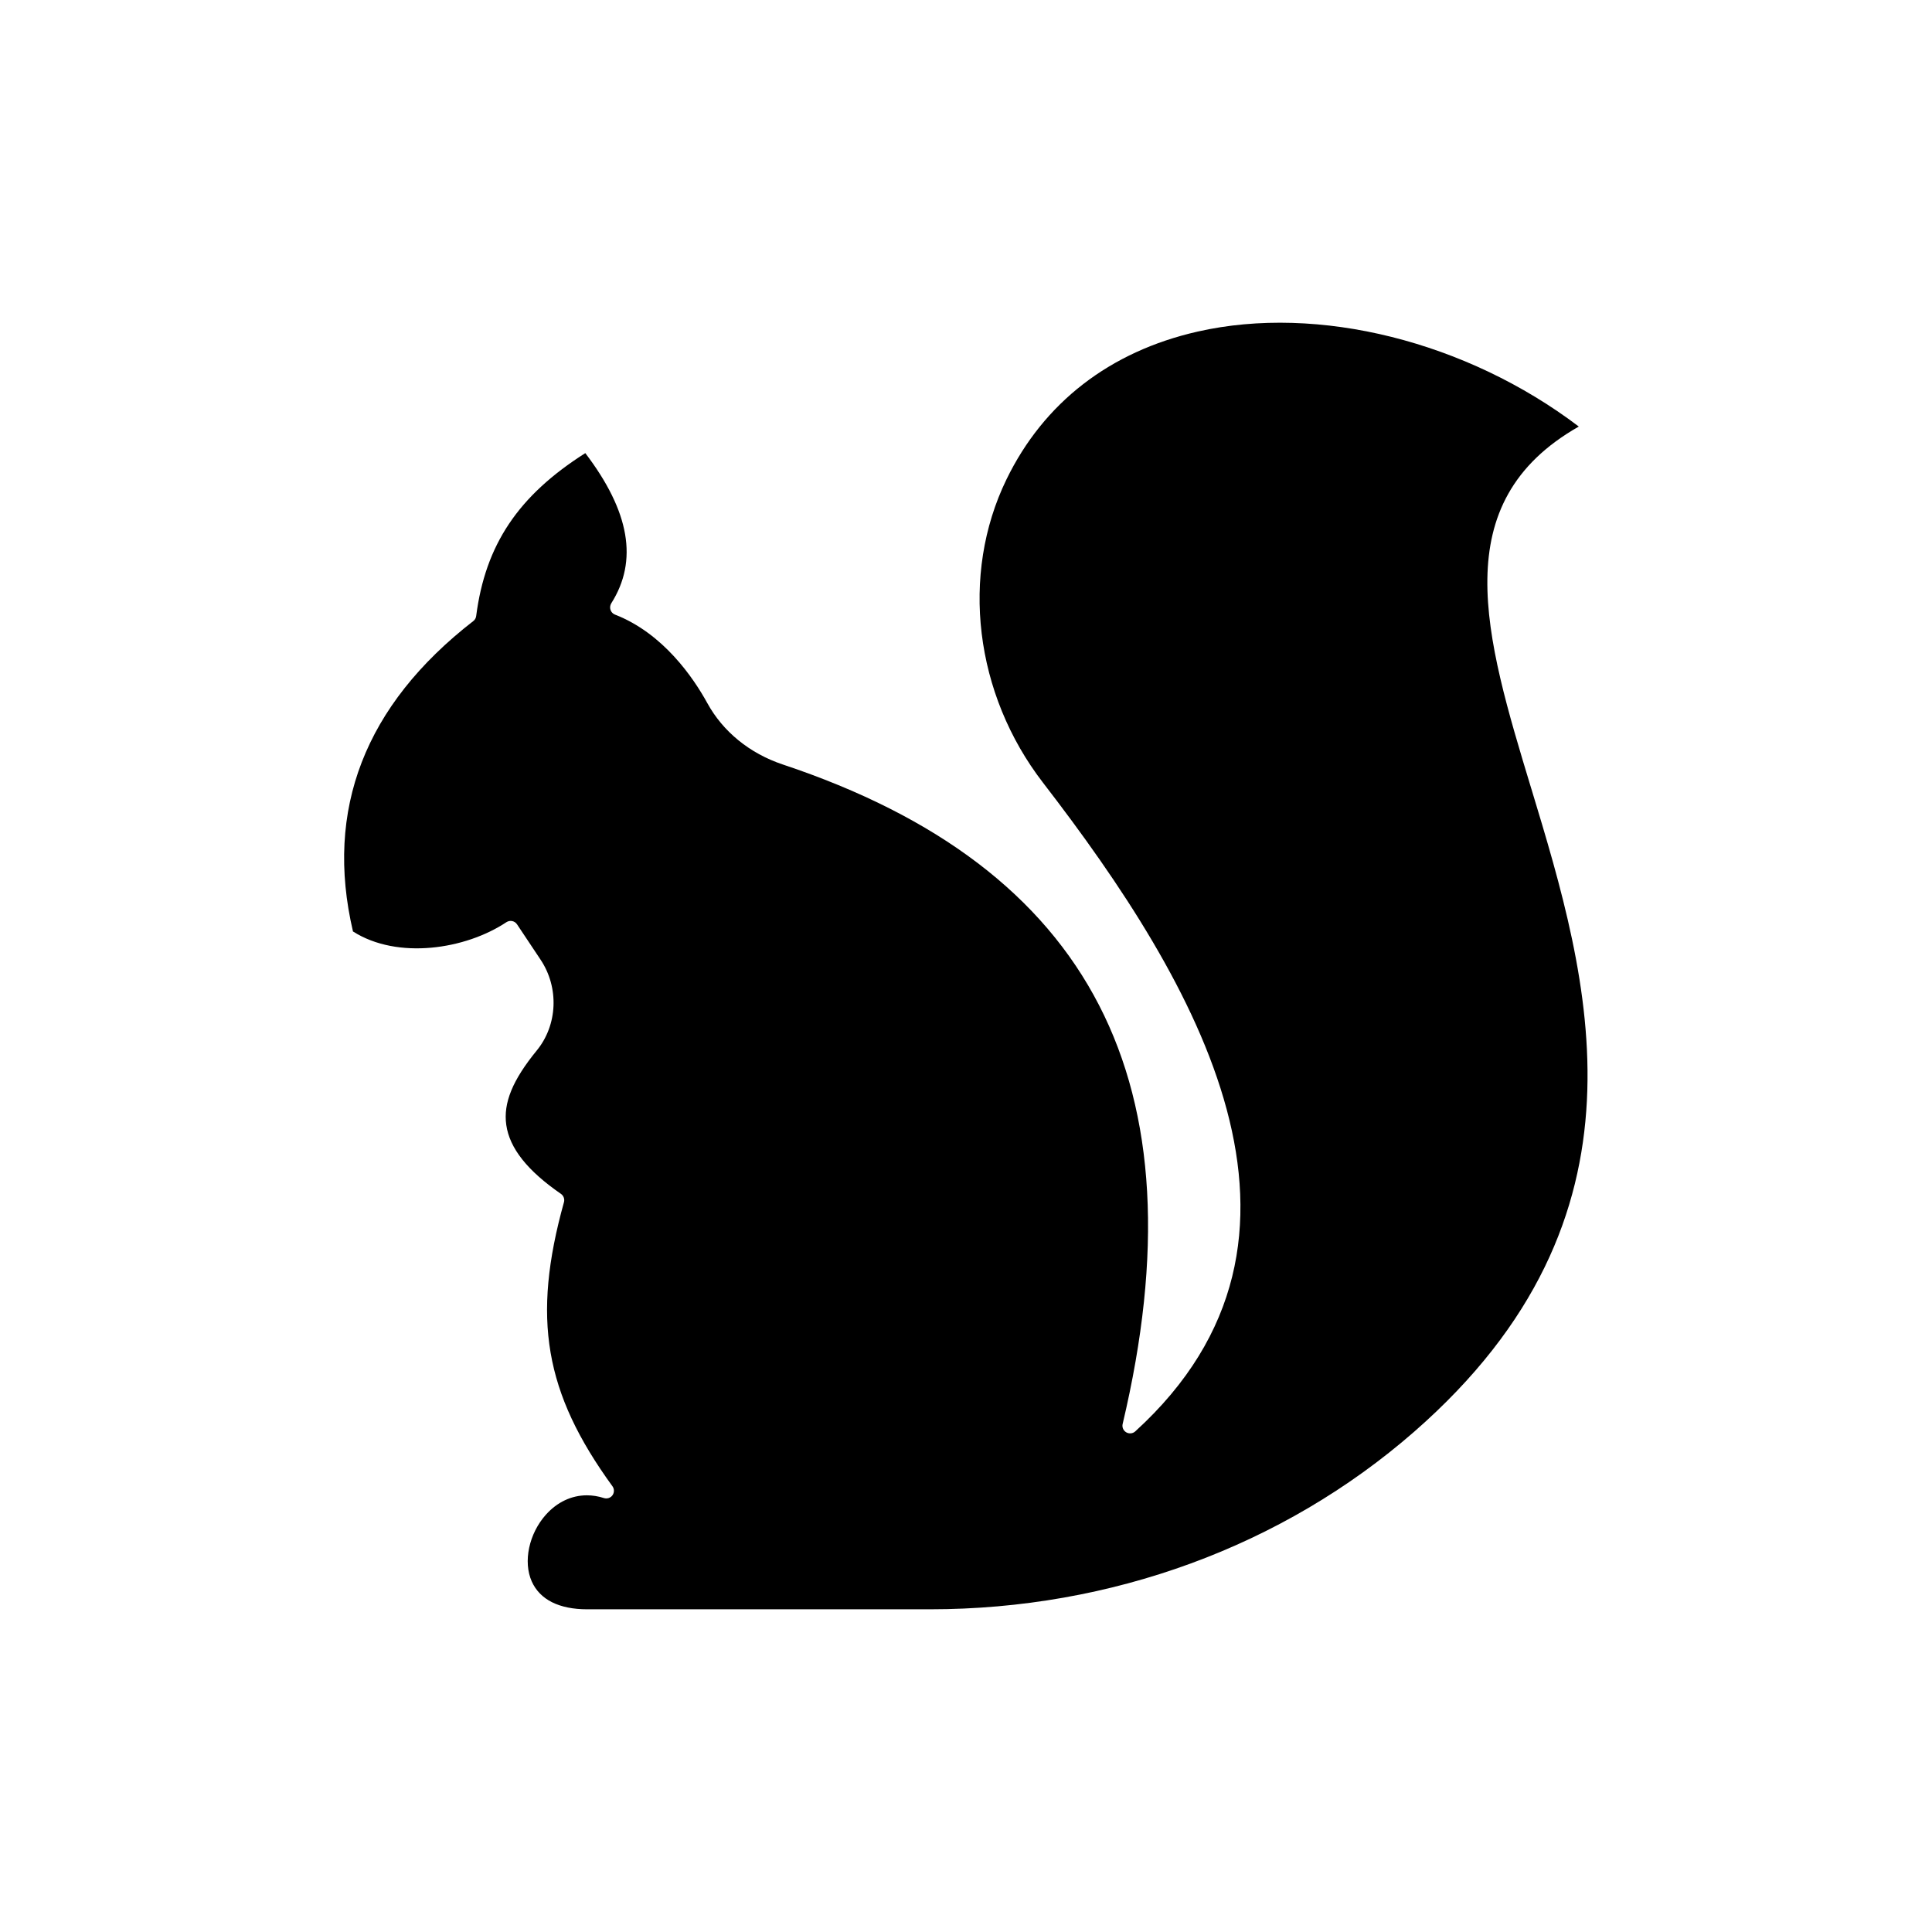
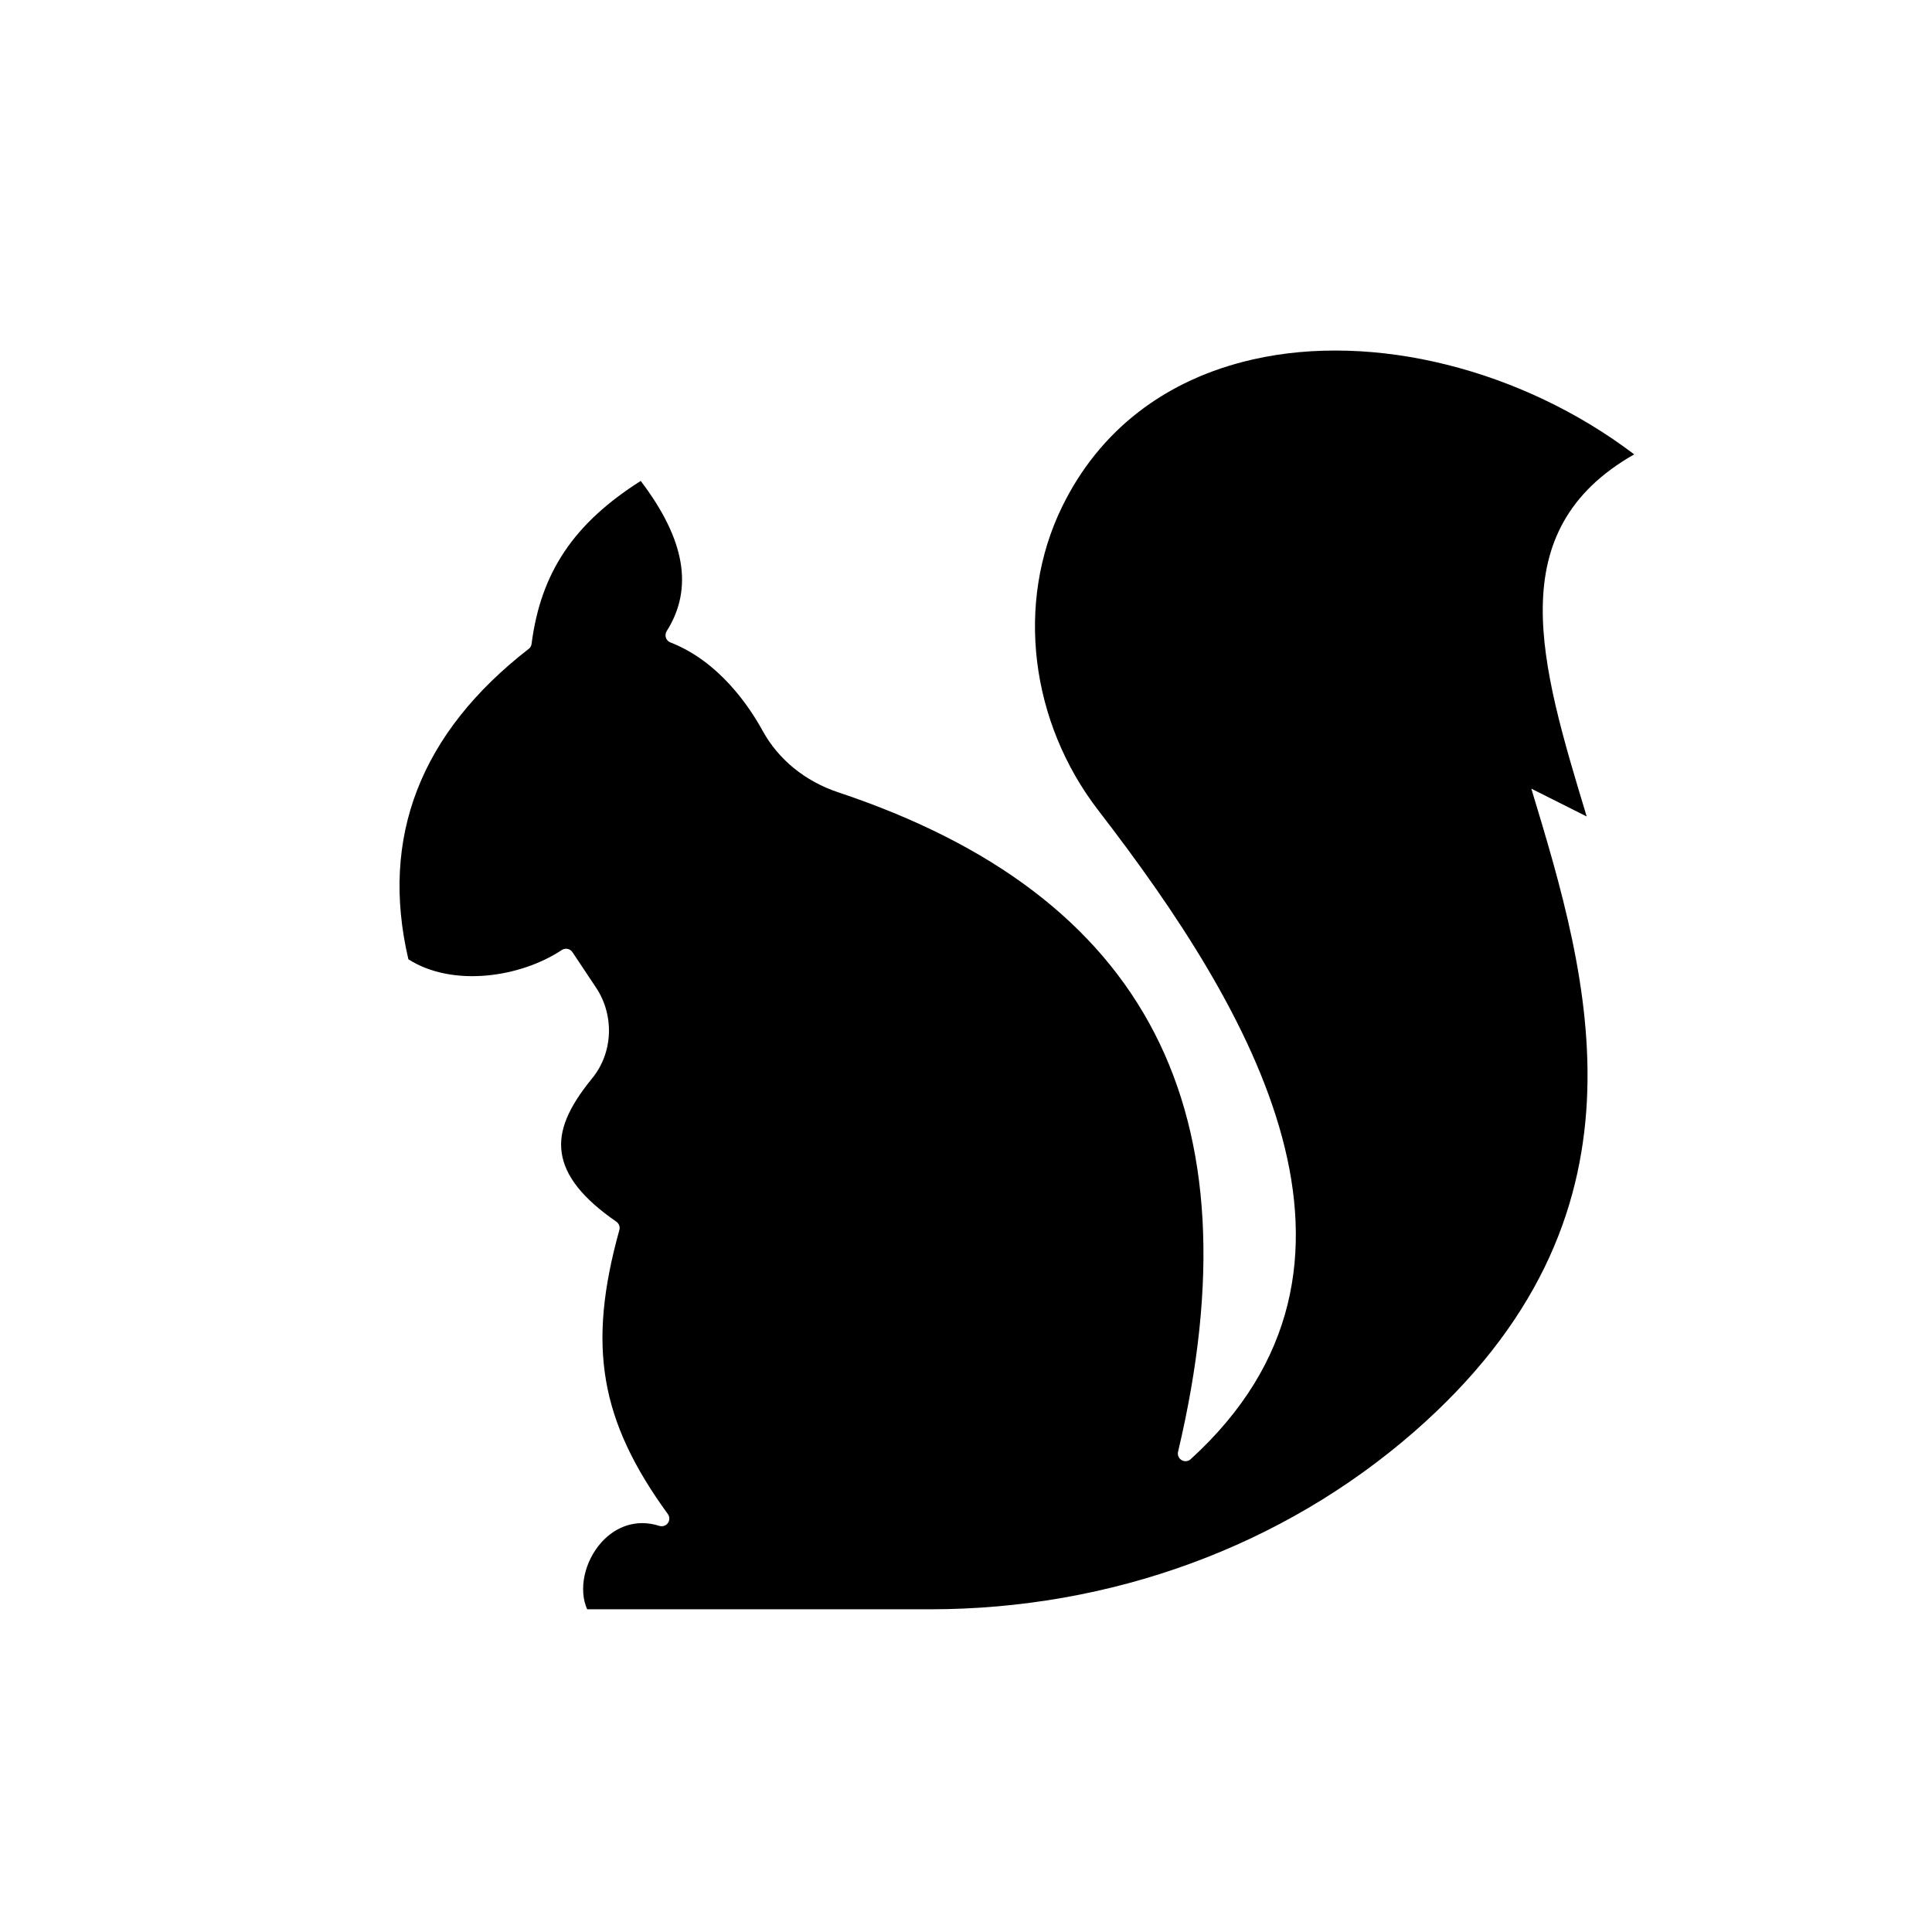
<svg xmlns="http://www.w3.org/2000/svg" xmlns:ns1="http://www.serif.com/" version="1.1" id="Layer_1" x="0px" y="0px" width="480px" height="480px" viewBox="0 0 480 480" style="enable-background:new 0 0 480 480;" xml:space="preserve">
  <g id="Layer-19" ns1:id="Layer 19">
-     <path d="M380.452,195.939c14.345,47.343,32.182,106.27-29.135,159.797c-32.584,28.437-75.292,44.089-120.258,44.089H145.88   c-6.971,0-11.743-2.394-13.765-6.912c-2.185-4.892-0.713-11.862,3.508-16.589c2.825-3.152,6.392-4.817,10.183-4.817   c1.397,0,2.824,0.224,4.251,0.685c0.773,0.238,1.635-0.03,2.111-0.698c0.476-0.669,0.476-1.576,0-2.229   c-16.916-23.279-20.068-41.76-12.056-70.578c0.223-0.773-0.089-1.621-0.758-2.082c-8.309-5.737-12.754-11.328-13.572-17.125   c-0.773-5.439,1.561-11.133,7.567-18.477c5.202-6.348,5.589-15.638,0.951-22.58l-5.842-8.77c-0.58-0.877-1.754-1.115-2.646-0.536   c-10.138,6.749-27.01,9.38-38.115,2.304c-7.09-30.265,2.958-56.219,29.894-77.12c0.401-0.297,0.654-0.758,0.713-1.249   c2.29-17.704,10.436-29.893,27.114-40.477c11.045,14.523,13.156,26.727,6.452,37.313c-0.298,0.505-0.372,1.1-0.193,1.635   c0.178,0.535,0.594,0.981,1.114,1.174c12.026,4.668,19.533,15.787,22.937,21.985c3.895,7.106,10.554,12.517,18.745,15.252   c76.882,25.612,104.5,79.197,84.446,163.842c-0.194,0.804,0.163,1.65,0.892,2.082c0.713,0.416,1.635,0.326,2.244-0.238   c52.77-48.075,15.475-111.369-22.906-161.138c-17.035-22.089-20.604-51.671-9.098-75.367c9.275-19.086,25.686-31.781,47.492-36.732   c29.997-6.808,66.845,2.453,94.704,23.591c-33.313,18.953-23.323,51.938-11.803,89.964L380.452,195.939L380.452,195.939z" />
+     <path d="M380.452,195.939c14.345,47.343,32.182,106.27-29.135,159.797c-32.584,28.437-75.292,44.089-120.258,44.089H145.88   c-2.185-4.892-0.713-11.862,3.508-16.589c2.825-3.152,6.392-4.817,10.183-4.817   c1.397,0,2.824,0.224,4.251,0.685c0.773,0.238,1.635-0.03,2.111-0.698c0.476-0.669,0.476-1.576,0-2.229   c-16.916-23.279-20.068-41.76-12.056-70.578c0.223-0.773-0.089-1.621-0.758-2.082c-8.309-5.737-12.754-11.328-13.572-17.125   c-0.773-5.439,1.561-11.133,7.567-18.477c5.202-6.348,5.589-15.638,0.951-22.58l-5.842-8.77c-0.58-0.877-1.754-1.115-2.646-0.536   c-10.138,6.749-27.01,9.38-38.115,2.304c-7.09-30.265,2.958-56.219,29.894-77.12c0.401-0.297,0.654-0.758,0.713-1.249   c2.29-17.704,10.436-29.893,27.114-40.477c11.045,14.523,13.156,26.727,6.452,37.313c-0.298,0.505-0.372,1.1-0.193,1.635   c0.178,0.535,0.594,0.981,1.114,1.174c12.026,4.668,19.533,15.787,22.937,21.985c3.895,7.106,10.554,12.517,18.745,15.252   c76.882,25.612,104.5,79.197,84.446,163.842c-0.194,0.804,0.163,1.65,0.892,2.082c0.713,0.416,1.635,0.326,2.244-0.238   c52.77-48.075,15.475-111.369-22.906-161.138c-17.035-22.089-20.604-51.671-9.098-75.367c9.275-19.086,25.686-31.781,47.492-36.732   c29.997-6.808,66.845,2.453,94.704,23.591c-33.313,18.953-23.323,51.938-11.803,89.964L380.452,195.939L380.452,195.939z" />
  </g>
</svg>